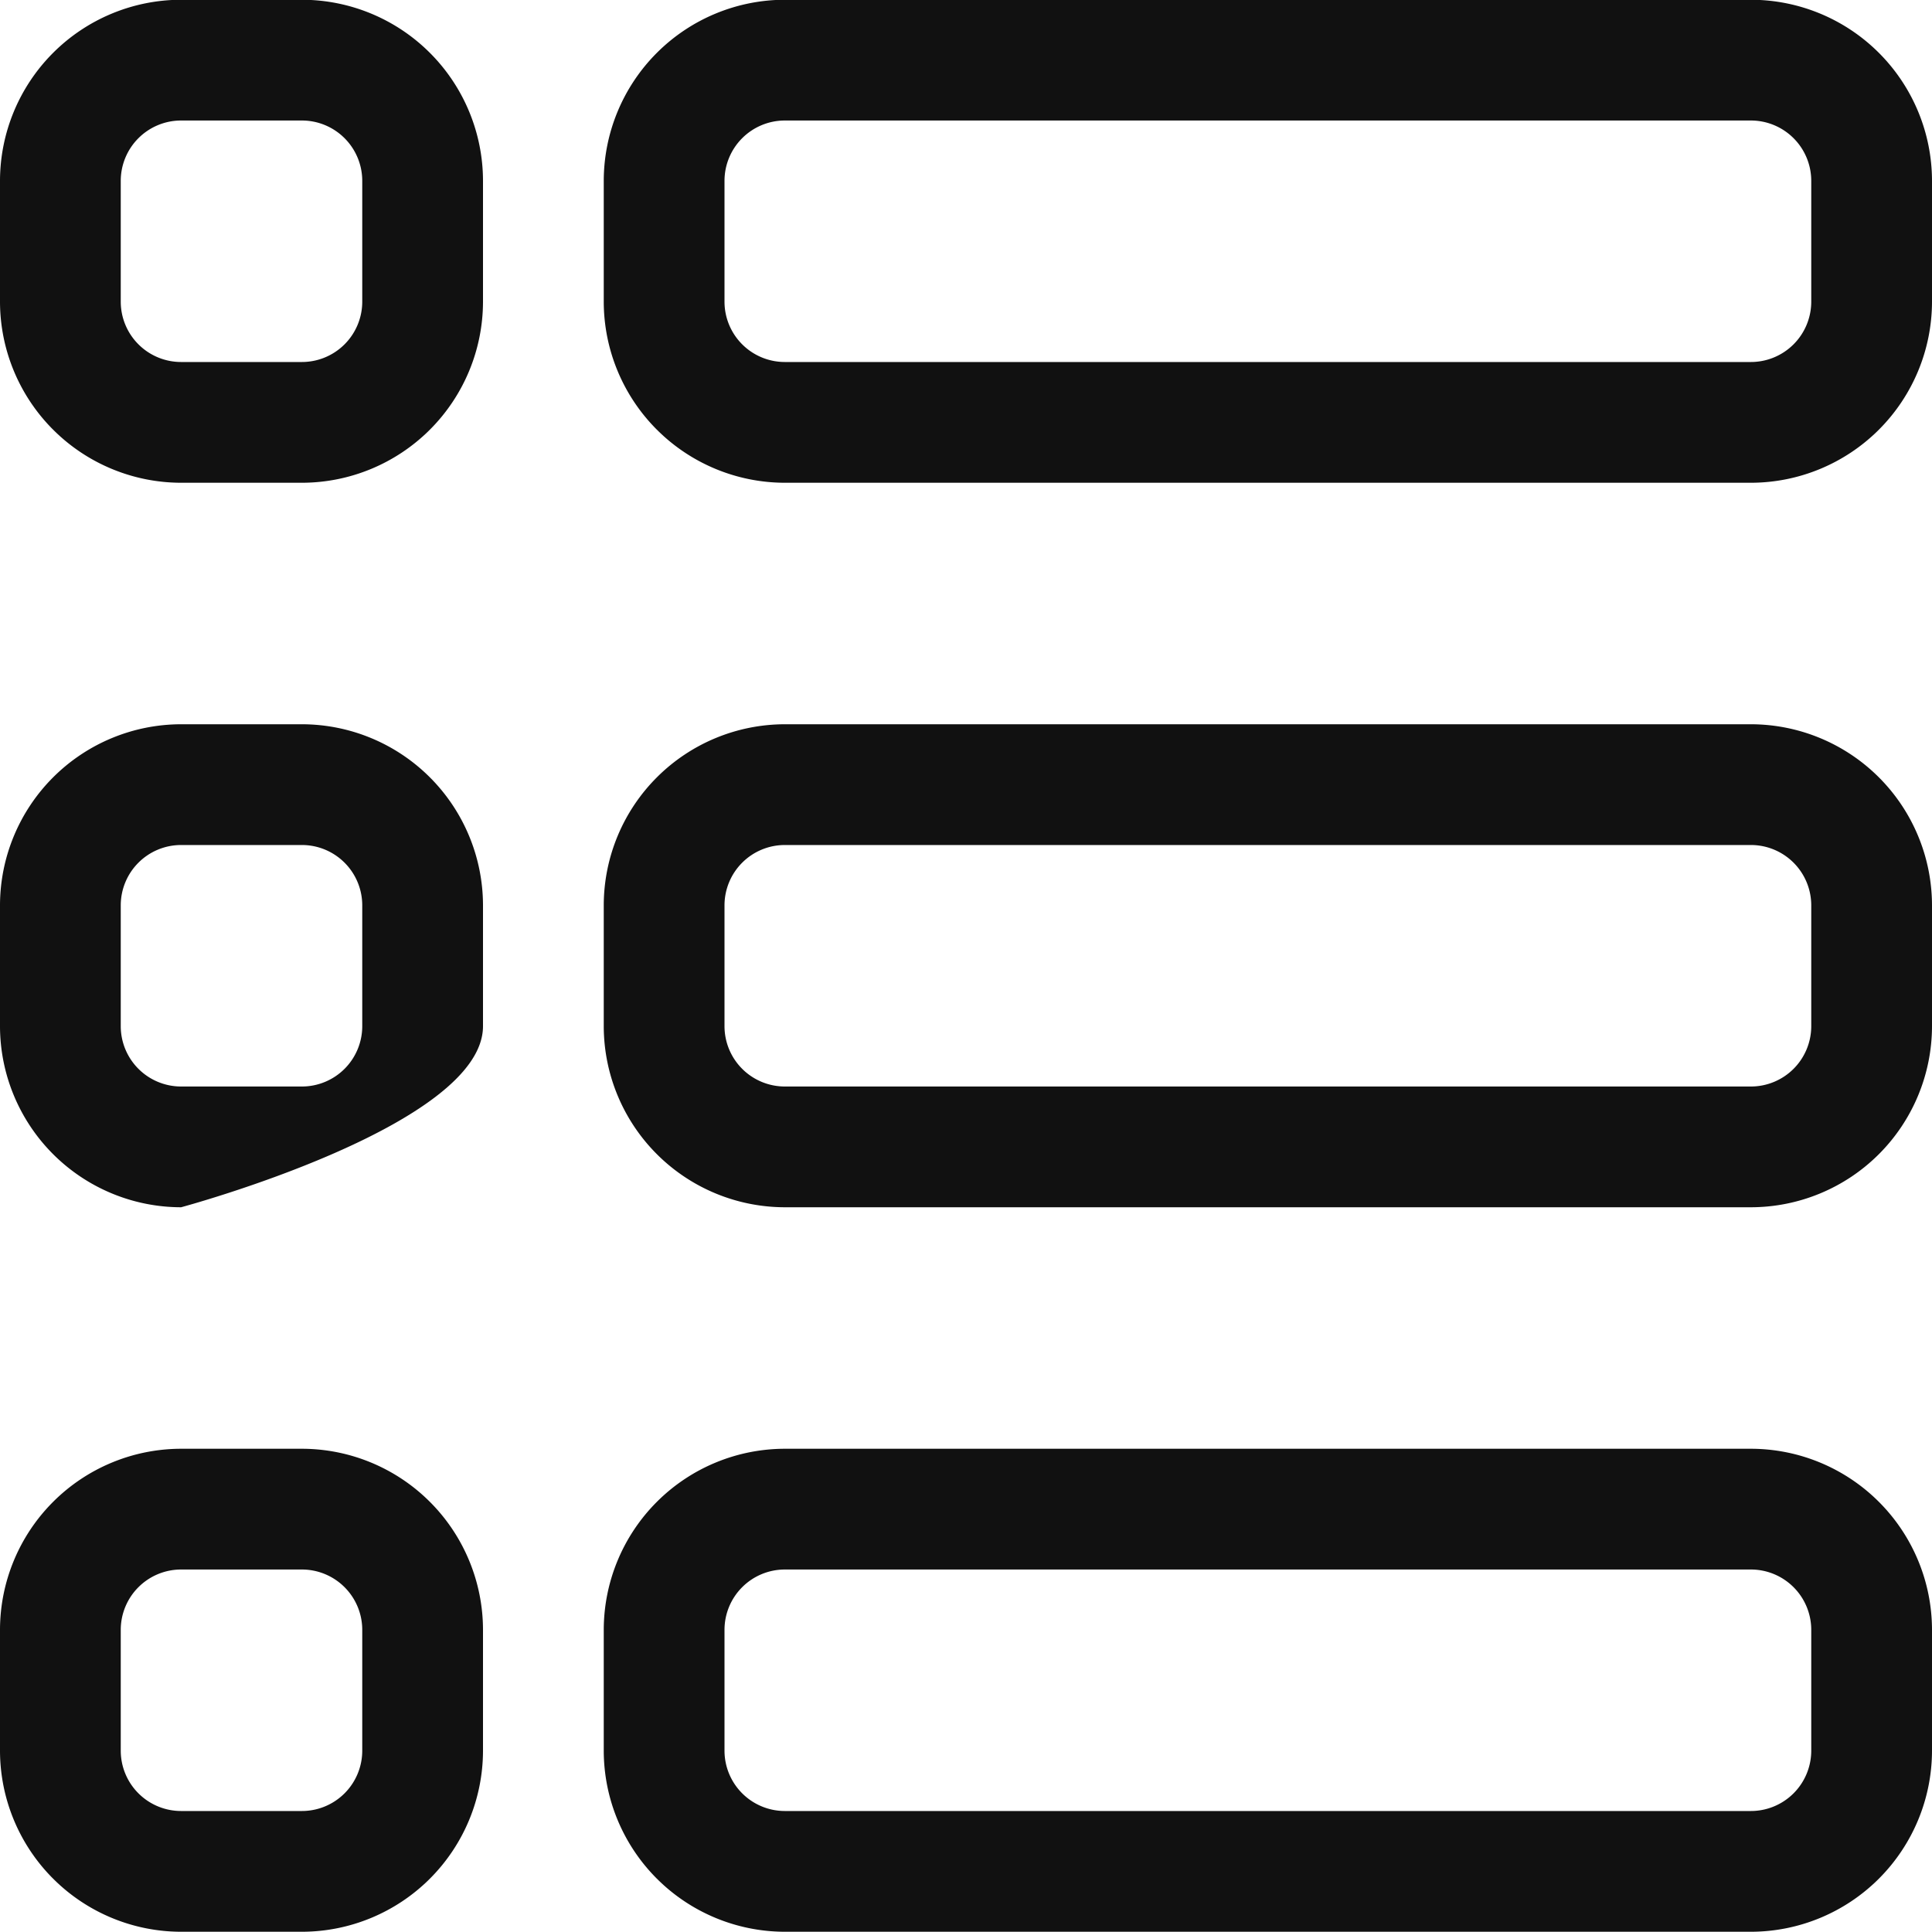
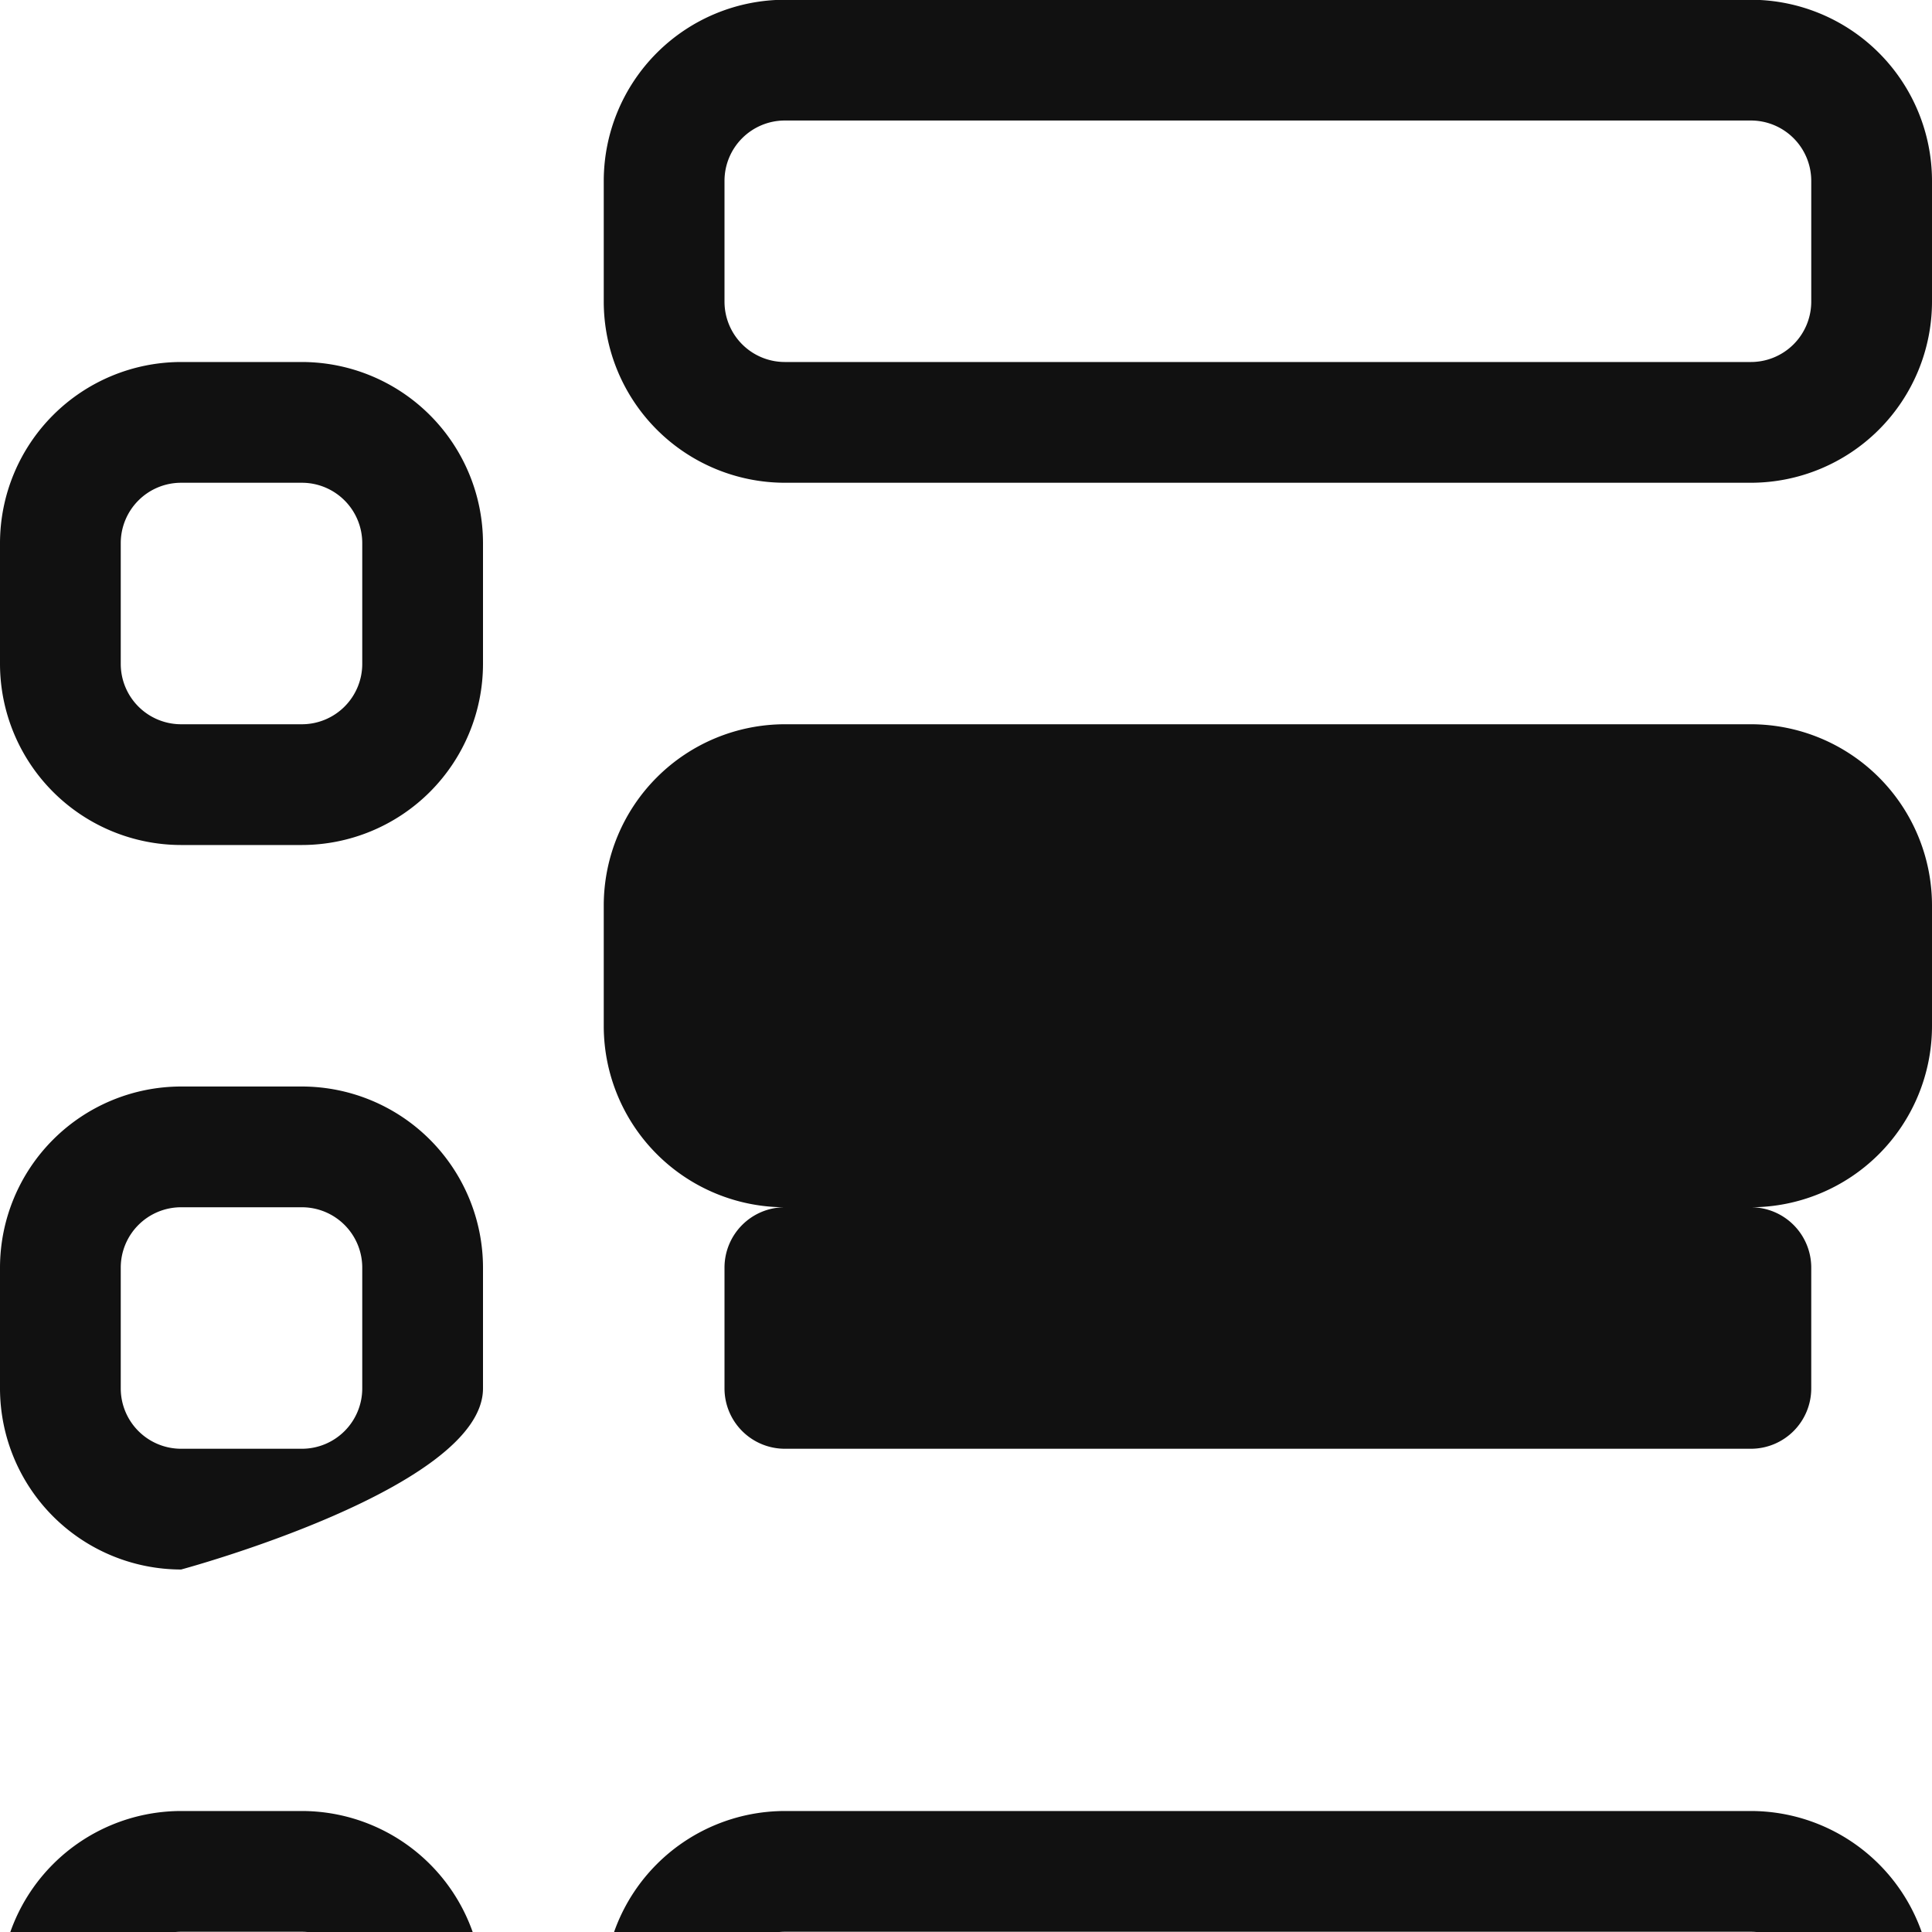
<svg xmlns="http://www.w3.org/2000/svg" viewBox="0 0 32 32" width="32" height="32">
  <title>layout bullets</title>
  <g class="nc-icon-wrapper" fill="#111111">
-     <path d="M13 7.996a3.003 3.003 0 0 1-3-3v-2a3.003 3.003 0 0 1 3-3h16a3.003 3.003 0 0 1 3 3v2a3.003 3.003 0 0 1-3 3H13zm0-6a1 1 0 0 0-1 1v2a1 1 0 0 0 1 1h16a1 1 0 0 0 1-1v-2a1 1 0 0 0-1-1H13zm0 18a3.003 3.003 0 0 1-3-3v-2a3.003 3.003 0 0 1 3-3h16a3.003 3.003 0 0 1 3 3v2a3.003 3.003 0 0 1-3 3H13zm0-6a1 1 0 0 0-1 1v2a1 1 0 0 0 1 1h16a1 1 0 0 0 1-1v-2a1 1 0 0 0-1-1H13zm0 18a3.003 3.003 0 0 1-3-3v-2a3.003 3.003 0 0 1 3-3h16a3.003 3.003 0 0 1 3 3v2a3.003 3.003 0 0 1-3 3H13zm0-6a1 1 0 0 0-1 1v2a1 1 0 0 0 1 1h16a1 1 0 0 0 1-1v-2a1 1 0 0 0-1-1H13zm-10-18a3.003 3.003 0 0 1-3-3v-2a3.003 3.003 0 0 1 3-3h2a3.003 3.003 0 0 1 3 3v2a3.003 3.003 0 0 1-3 3H3zm0-6a1 1 0 0 0-1 1v2a1 1 0 0 0 1 1h2a1 1 0 0 0 1-1v-2a1 1 0 0 0-1-1H3zm0 18a3.003 3.003 0 0 1-3-3v-2a3.003 3.003 0 0 1 3-3h2a3.003 3.003 0 0 1 3 3v2c0 1.655-5 3-5 3zm0-6a1 1 0 0 0-1 1v2a1 1 0 0 0 1 1h2a1 1 0 0 0 1-1v-2a1 1 0 0 0-1-1H3zm0 18a3.003 3.003 0 0 1-3-3v-2a3.003 3.003 0 0 1 3-3h2a3.003 3.003 0 0 1 3 3v2a3.003 3.003 0 0 1-3 3H3zm0-6a1 1 0 0 0-1 1v2a1 1 0 0 0 1 1h2a1 1 0 0 0 1-1v-2a1 1 0 0 0-1-1H3z" fill="#111111" />
+     <path d="M13 7.996a3.003 3.003 0 0 1-3-3v-2a3.003 3.003 0 0 1 3-3h16a3.003 3.003 0 0 1 3 3v2a3.003 3.003 0 0 1-3 3H13zm0-6a1 1 0 0 0-1 1v2a1 1 0 0 0 1 1h16a1 1 0 0 0 1-1v-2a1 1 0 0 0-1-1H13zm0 18a3.003 3.003 0 0 1-3-3v-2a3.003 3.003 0 0 1 3-3h16a3.003 3.003 0 0 1 3 3v2a3.003 3.003 0 0 1-3 3H13za1 1 0 0 0-1 1v2a1 1 0 0 0 1 1h16a1 1 0 0 0 1-1v-2a1 1 0 0 0-1-1H13zm0 18a3.003 3.003 0 0 1-3-3v-2a3.003 3.003 0 0 1 3-3h16a3.003 3.003 0 0 1 3 3v2a3.003 3.003 0 0 1-3 3H13zm0-6a1 1 0 0 0-1 1v2a1 1 0 0 0 1 1h16a1 1 0 0 0 1-1v-2a1 1 0 0 0-1-1H13zm-10-18a3.003 3.003 0 0 1-3-3v-2a3.003 3.003 0 0 1 3-3h2a3.003 3.003 0 0 1 3 3v2a3.003 3.003 0 0 1-3 3H3zm0-6a1 1 0 0 0-1 1v2a1 1 0 0 0 1 1h2a1 1 0 0 0 1-1v-2a1 1 0 0 0-1-1H3zm0 18a3.003 3.003 0 0 1-3-3v-2a3.003 3.003 0 0 1 3-3h2a3.003 3.003 0 0 1 3 3v2c0 1.655-5 3-5 3zm0-6a1 1 0 0 0-1 1v2a1 1 0 0 0 1 1h2a1 1 0 0 0 1-1v-2a1 1 0 0 0-1-1H3zm0 18a3.003 3.003 0 0 1-3-3v-2a3.003 3.003 0 0 1 3-3h2a3.003 3.003 0 0 1 3 3v2a3.003 3.003 0 0 1-3 3H3zm0-6a1 1 0 0 0-1 1v2a1 1 0 0 0 1 1h2a1 1 0 0 0 1-1v-2a1 1 0 0 0-1-1H3z" fill="#111111" />
  </g>
</svg>